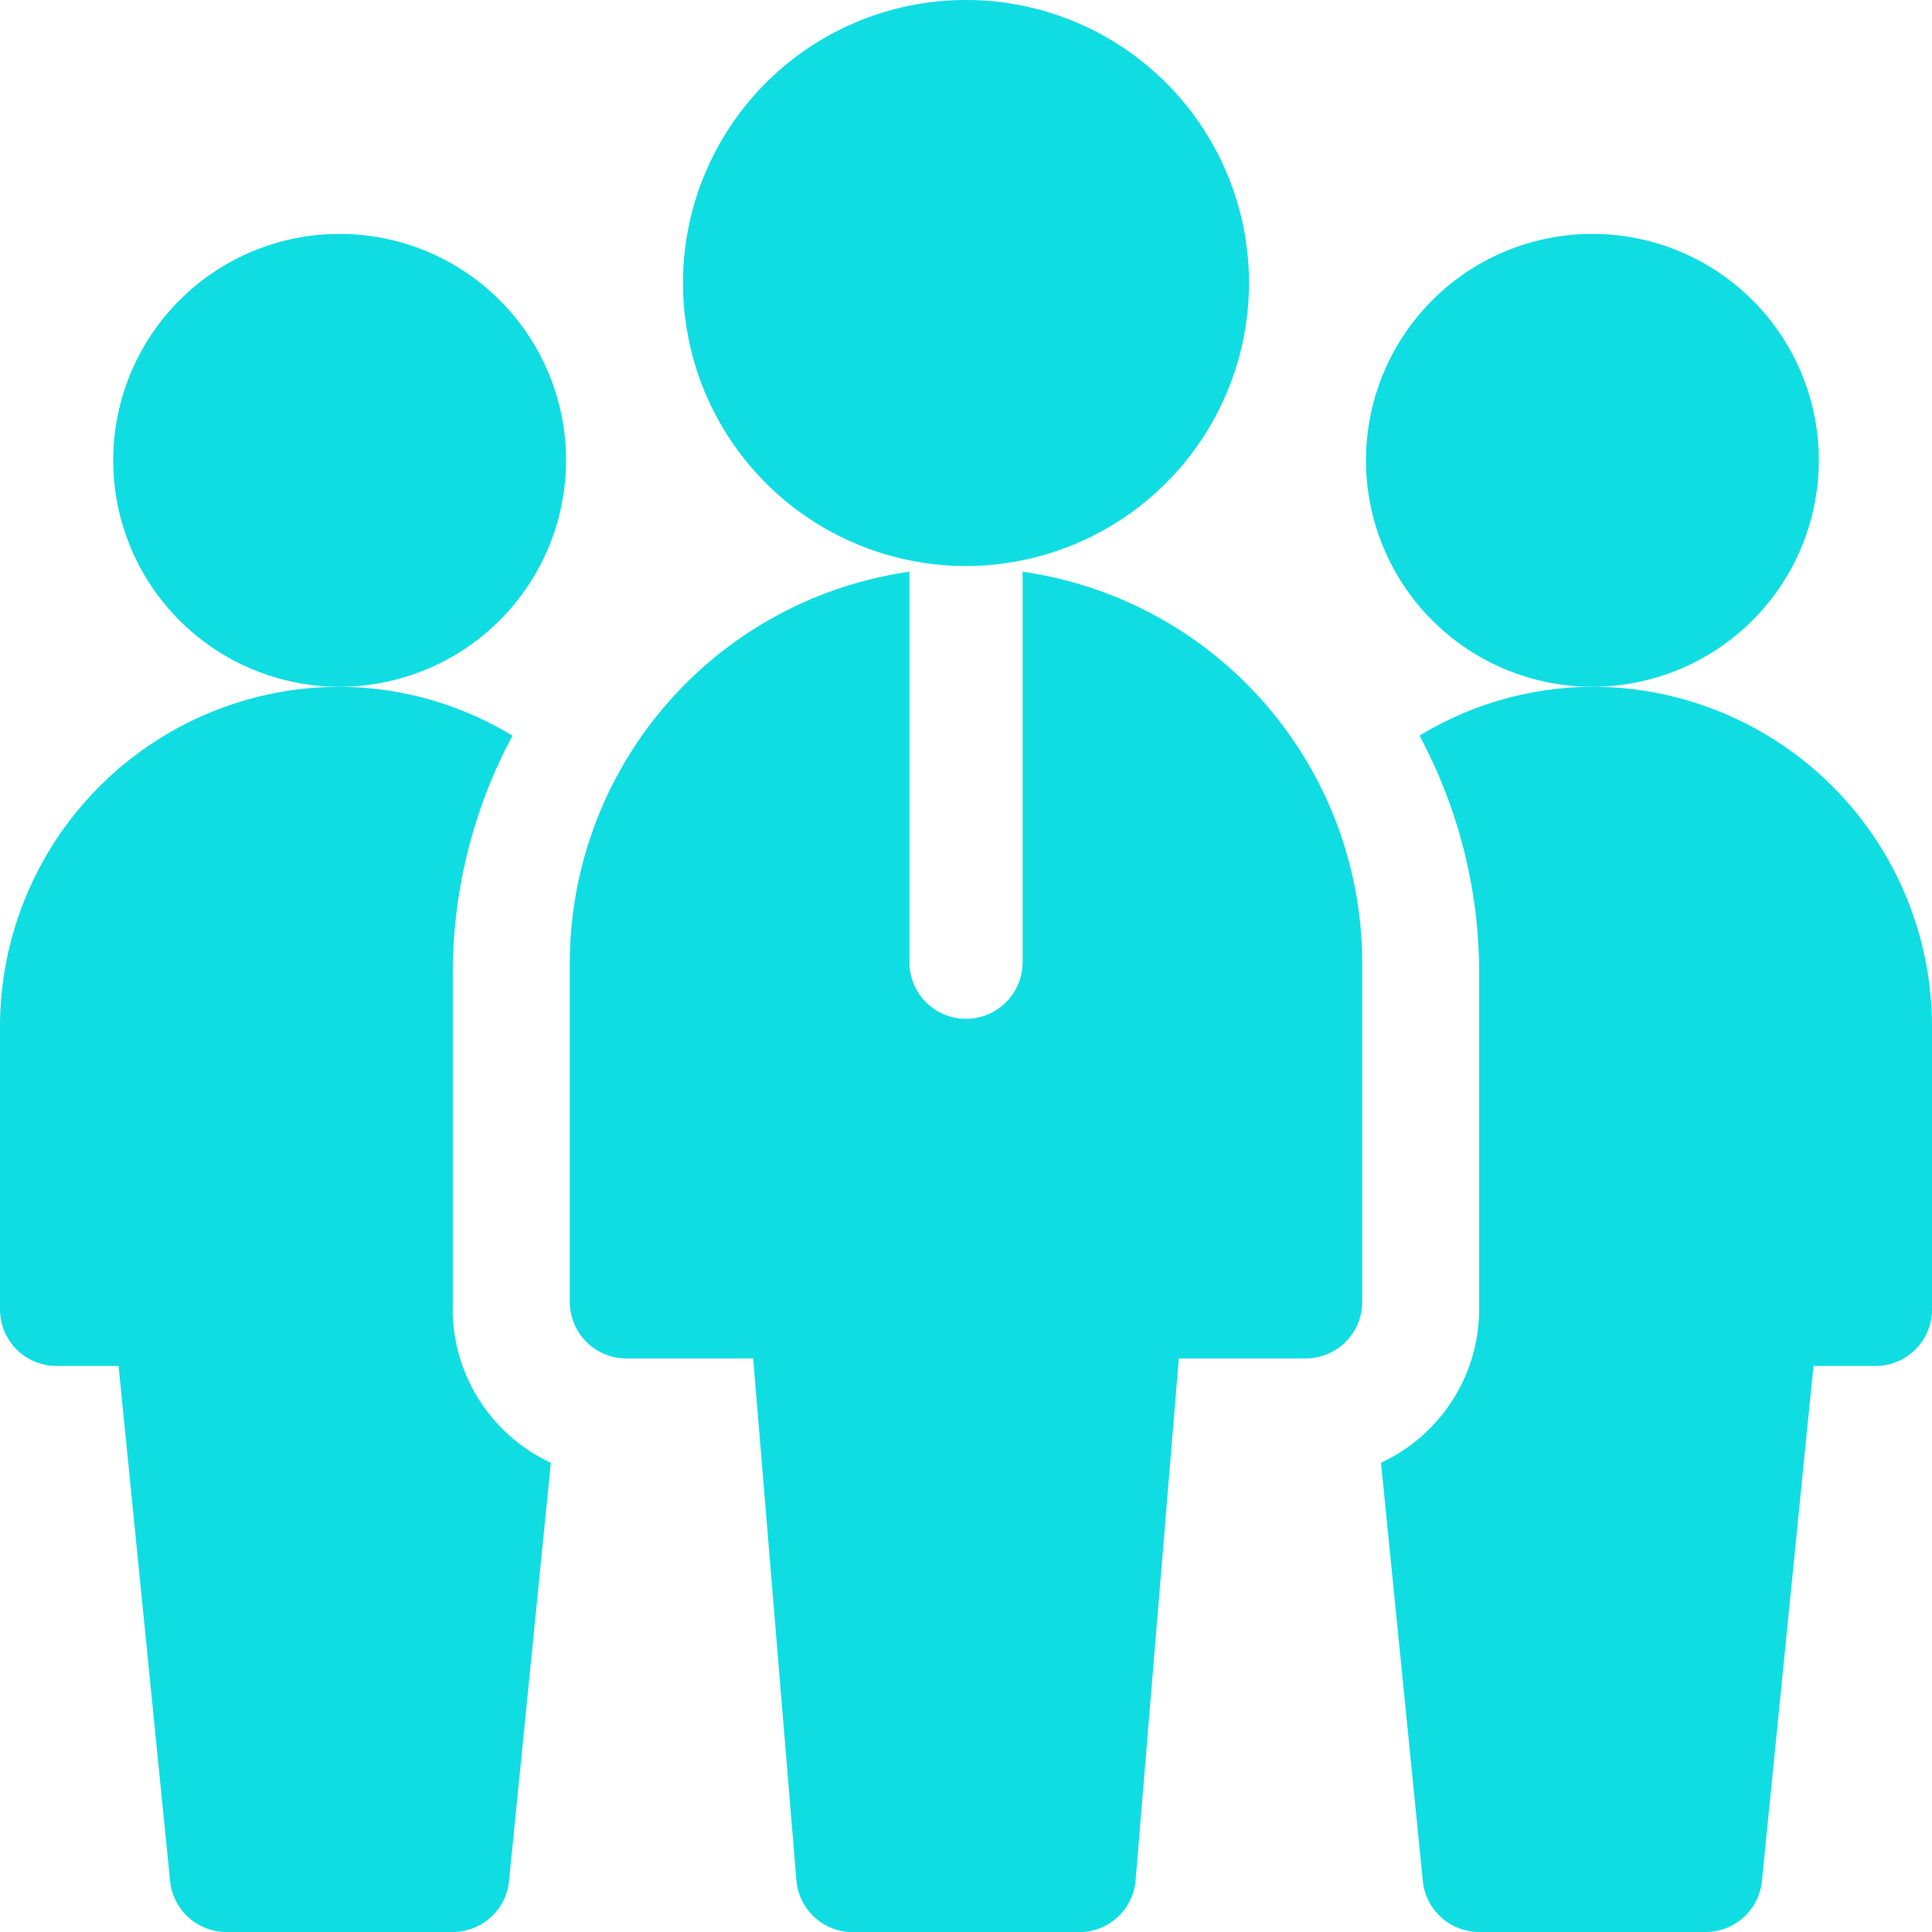
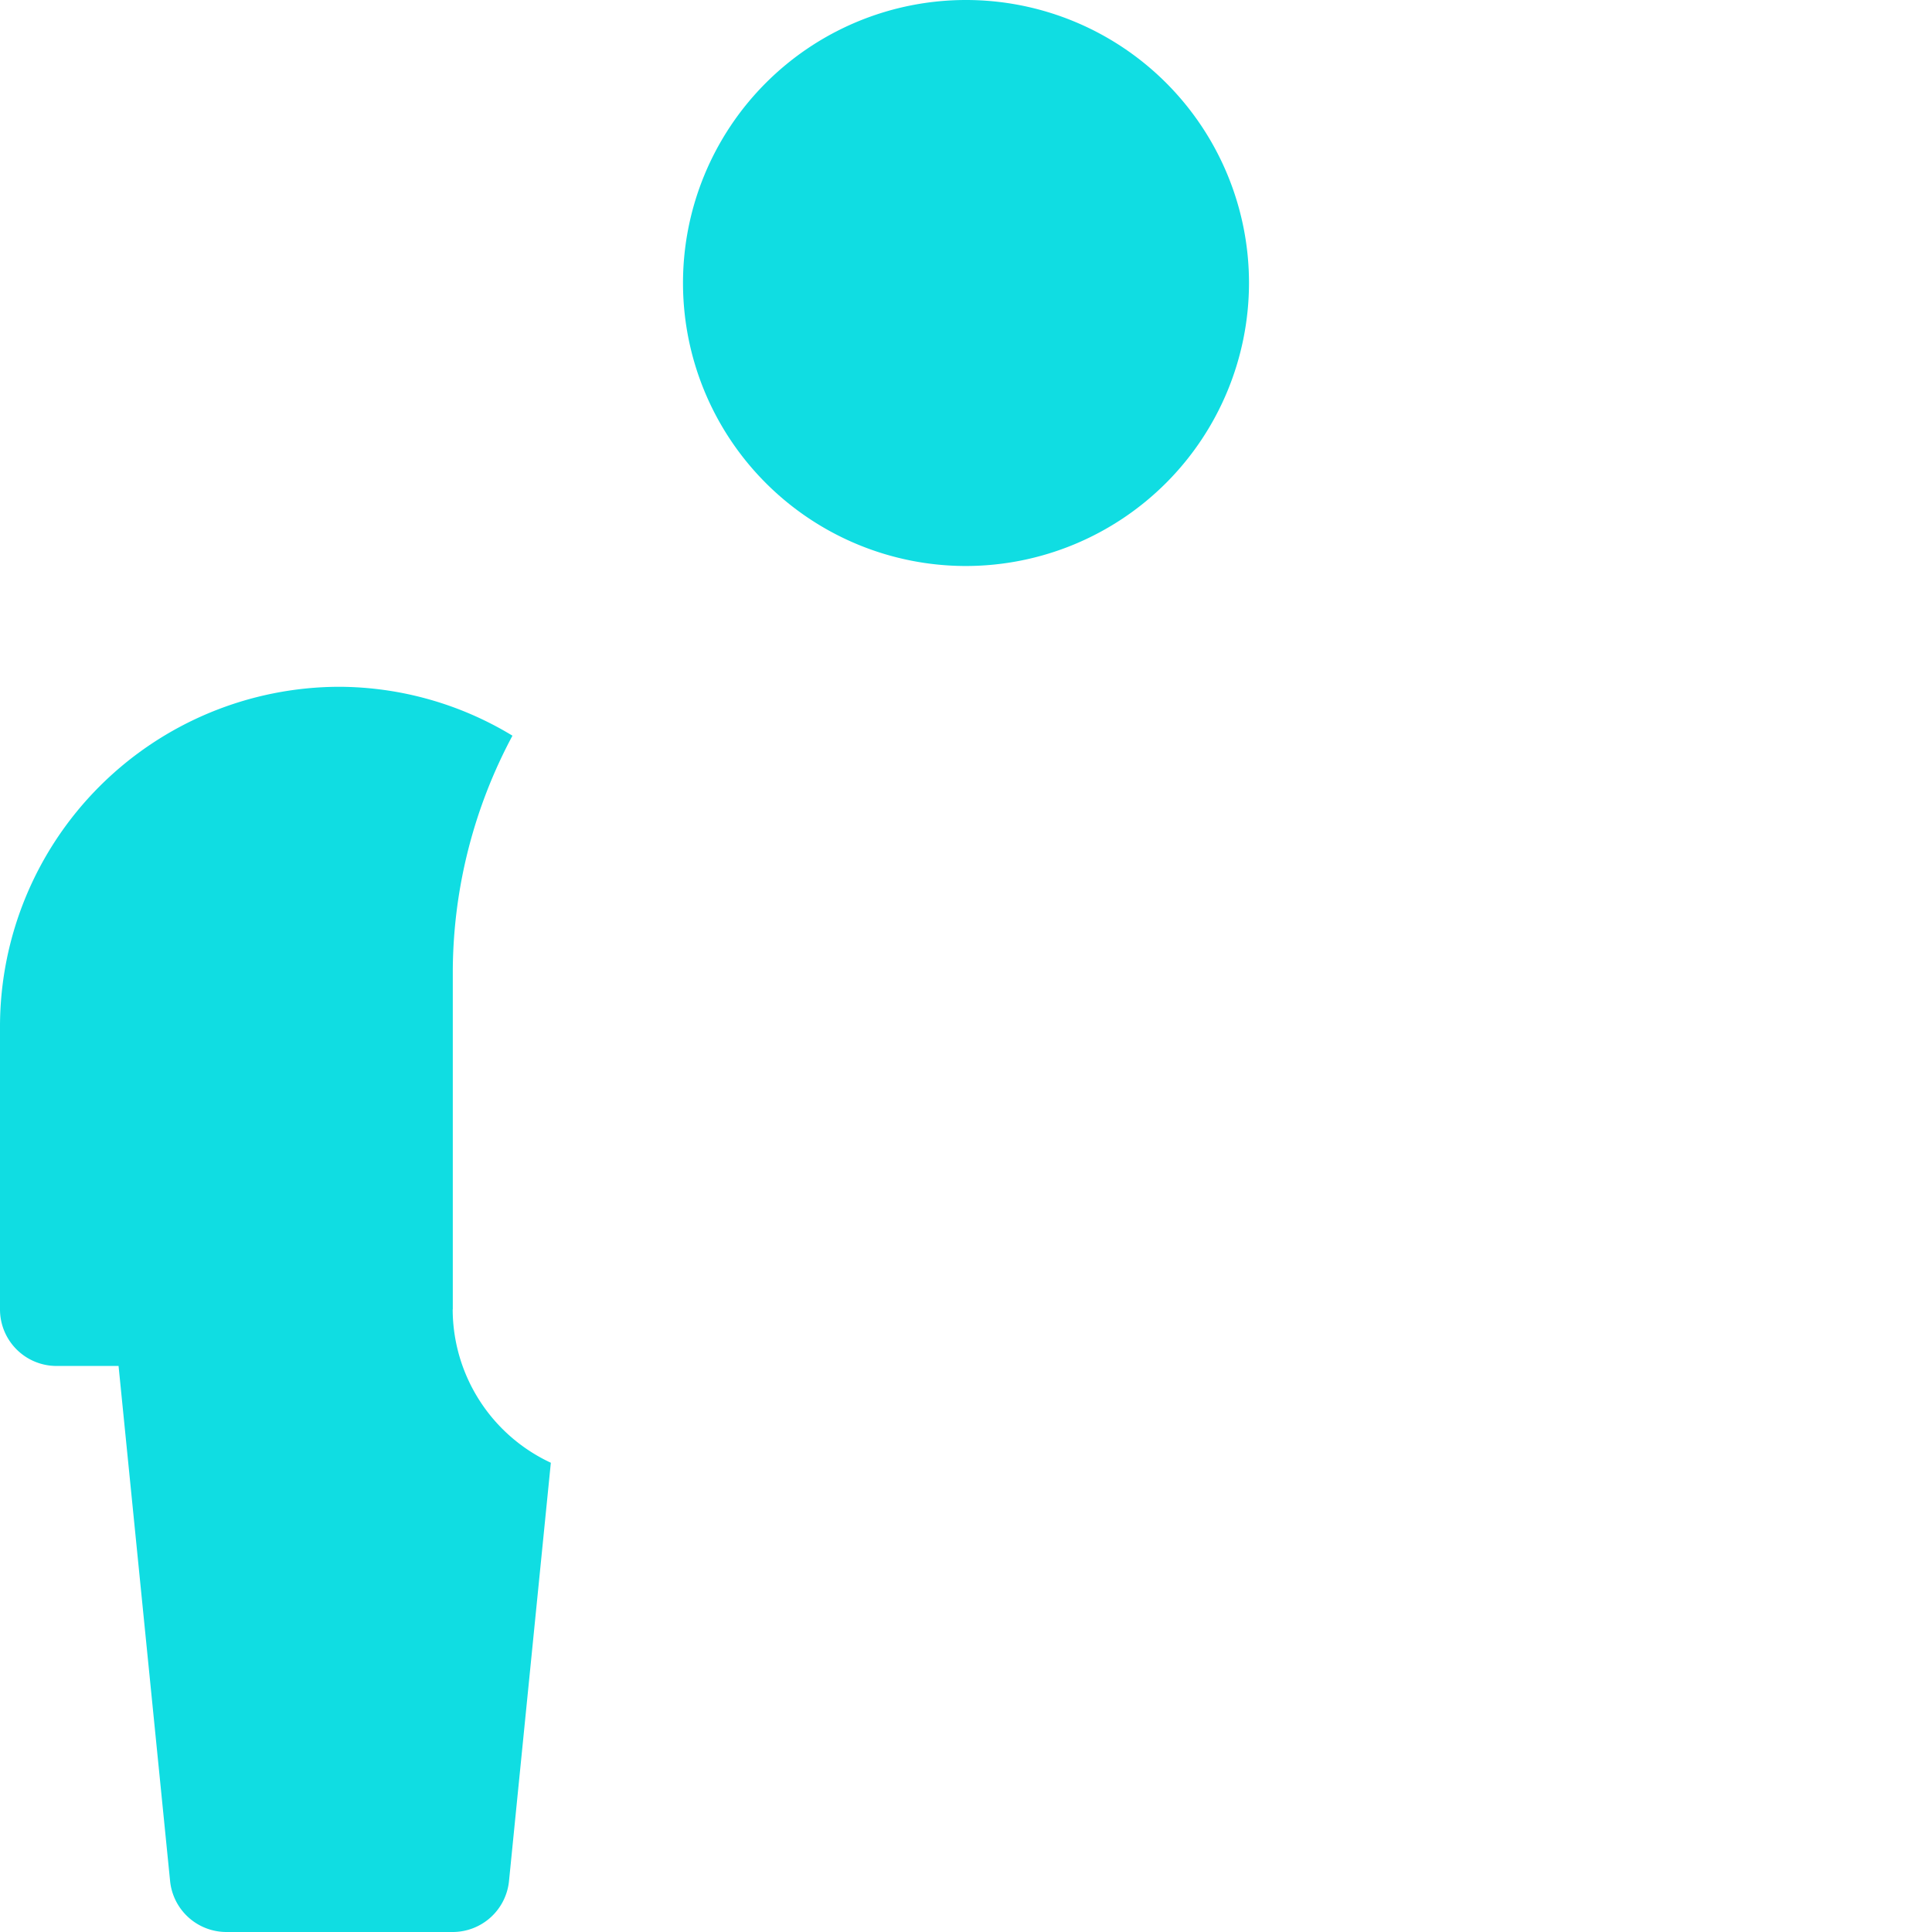
<svg xmlns="http://www.w3.org/2000/svg" width="52" height="52" viewBox="0 0 52 52">
  <defs>
    <style>.a{fill:#10dde2;}</style>
  </defs>
  <g transform="translate(-27 -106.276)">
-     <path class="a" d="M55.594,164.963a6.094,6.094,0,1,1,6.094-6.094,6.1,6.1,0,0,1-6.094,6.094Zm0,0" transform="translate(-19.453 -40.203)" />
-     <path class="a" d="M304.594,164.963a6.094,6.094,0,1,1,6.094-6.094,6.1,6.1,0,0,1-6.094,6.094Zm0,0" transform="translate(-234.734 -40.203)" />
    <path class="a" d="M170.367,121.51a7.617,7.617,0,1,1,7.617-7.617,7.626,7.626,0,0,1-7.617,7.617Zm0,0" transform="translate(-117.367 0)" />
-     <path class="a" d="M152.438,219.913v10.51a1.523,1.523,0,0,1-3.047,0v-10.51a10.649,10.649,0,0,0-9.141,10.51v9.141a1.522,1.522,0,0,0,1.523,1.523h3.413l1.163,14.042a1.523,1.523,0,0,0,1.518,1.4h6.094a1.523,1.523,0,0,0,1.518-1.4l1.163-14.042h3.413a1.522,1.522,0,0,0,1.523-1.523v-9.141a10.649,10.649,0,0,0-9.141-10.51Zm0,0" transform="translate(-97.914 -98.249)" />
    <path class="a" d="M39.187,259.534v-9.141a13.536,13.536,0,0,1,1.606-6.3,9.041,9.041,0,0,0-4.653-1.316A9.15,9.15,0,0,0,27,251.917v7.617a1.522,1.522,0,0,0,1.523,1.523h1.668l1.387,13.863a1.524,1.524,0,0,0,1.516,1.372h6.094A1.524,1.524,0,0,0,40.7,274.92l1.126-11.258a4.565,4.565,0,0,1-2.642-4.129Zm0,0" transform="translate(0 -118.016)" />
-     <path class="a" d="M316.318,251.917a9.15,9.15,0,0,0-9.141-9.141,9.041,9.041,0,0,0-4.653,1.316,13.537,13.537,0,0,1,1.606,6.3v9.141a4.565,4.565,0,0,1-2.642,4.129l1.126,11.258a1.524,1.524,0,0,0,1.516,1.372h6.094a1.524,1.524,0,0,0,1.516-1.372l1.387-13.863h1.668a1.522,1.522,0,0,0,1.523-1.523Zm0,0" transform="translate(-237.318 -118.016)" />
  </g>
</svg>